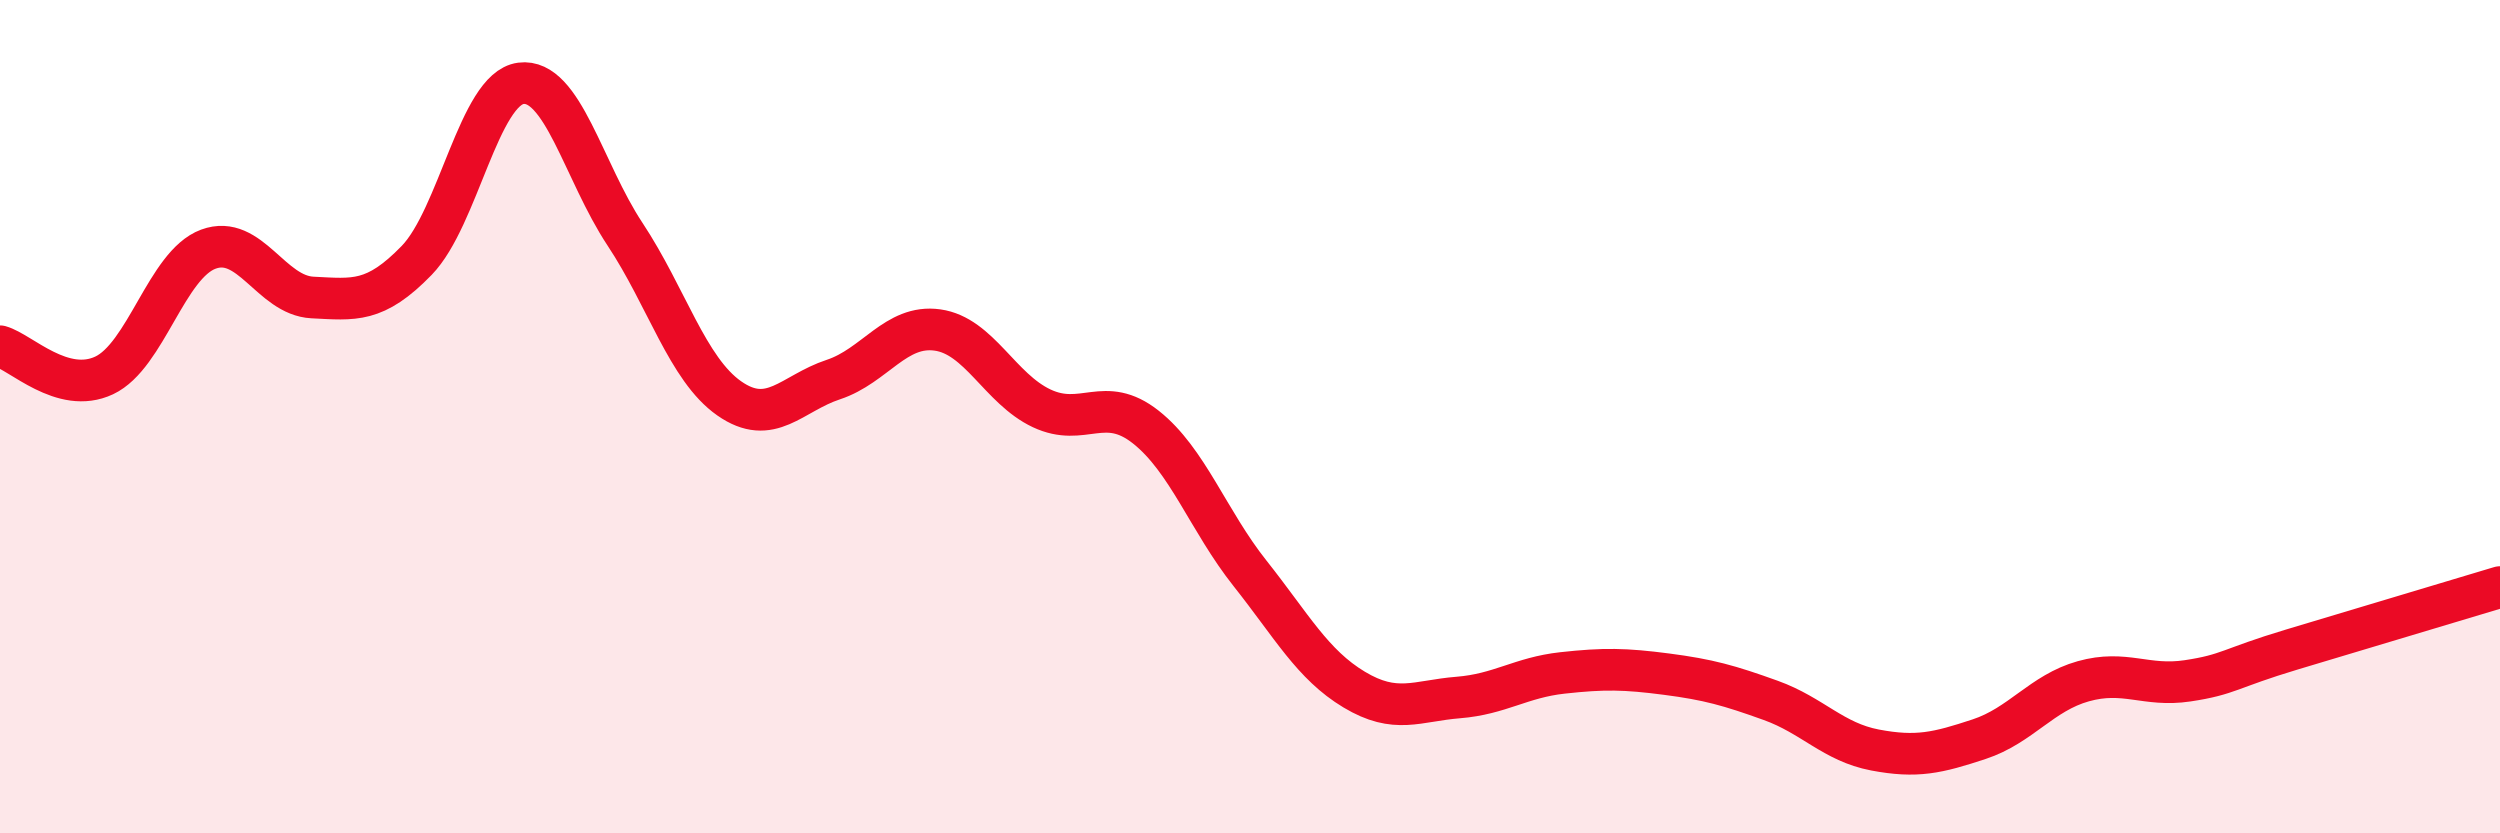
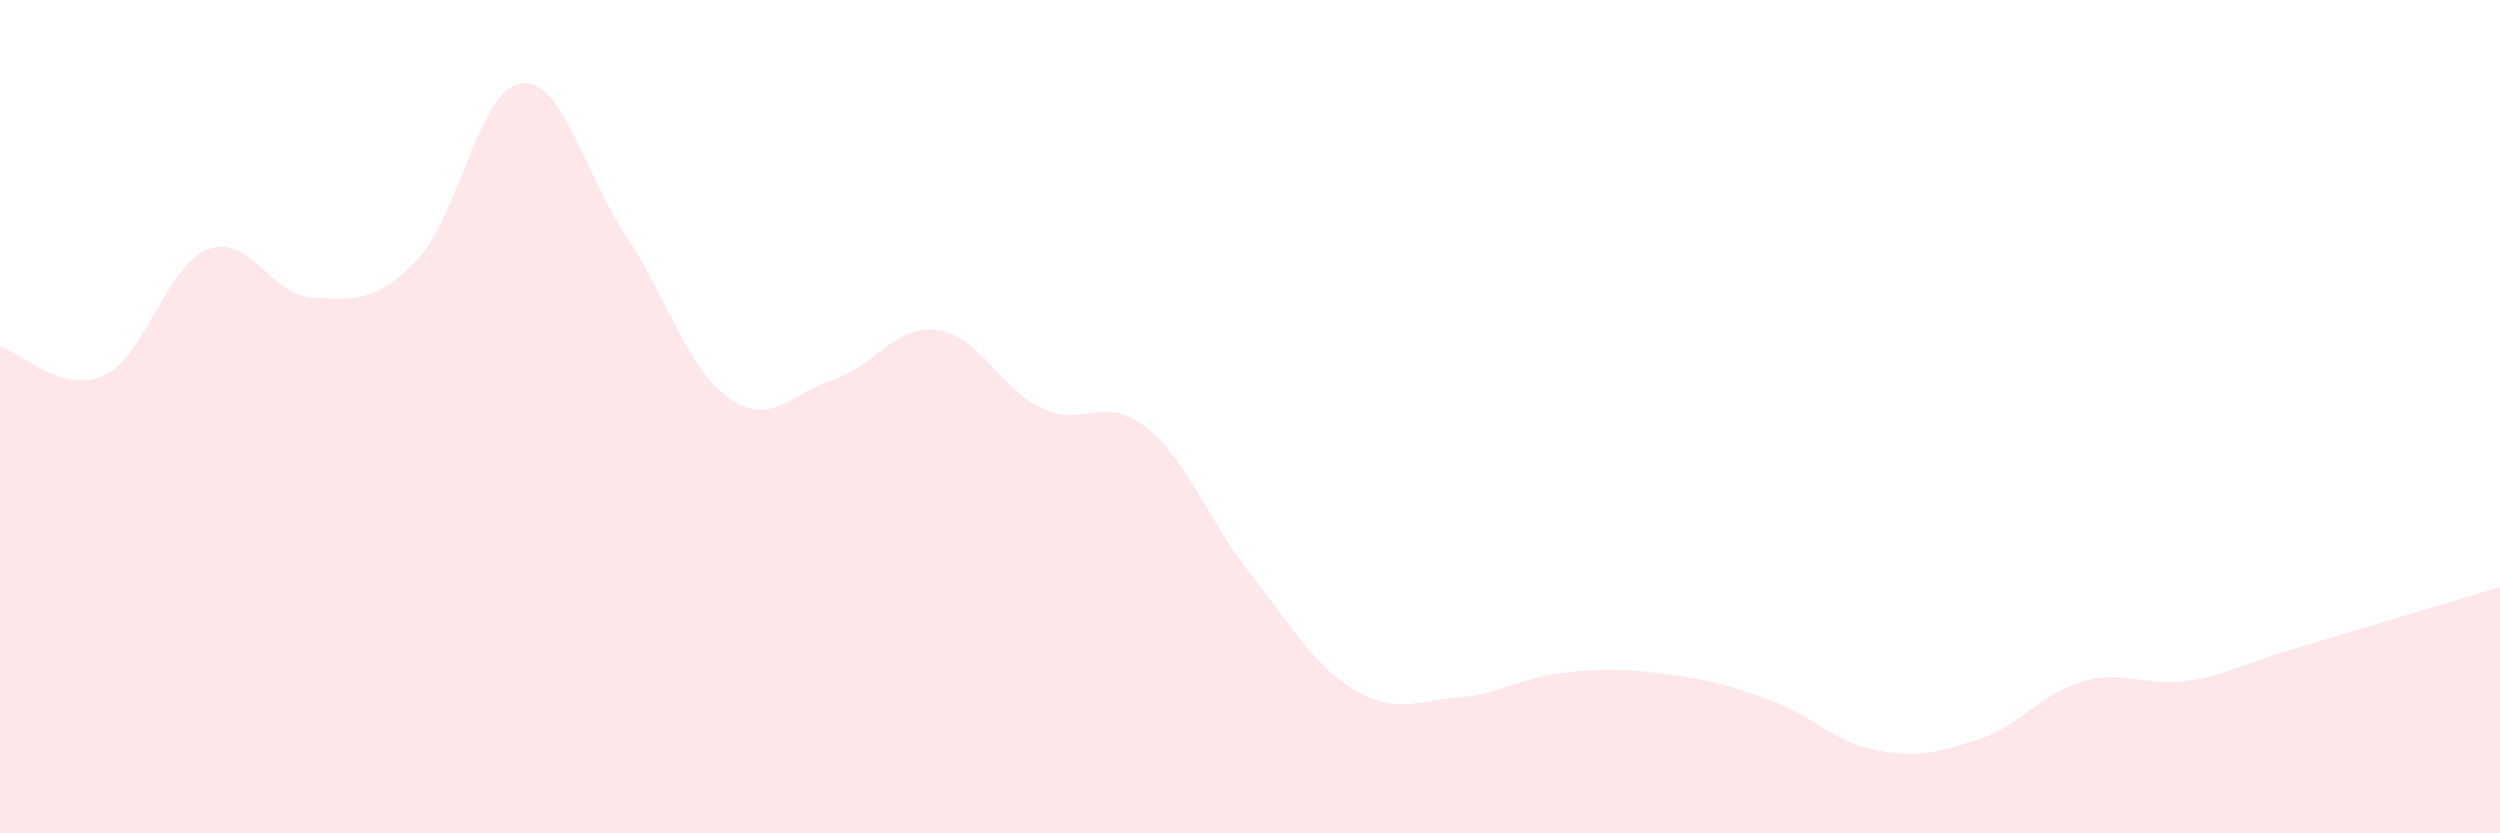
<svg xmlns="http://www.w3.org/2000/svg" width="60" height="20" viewBox="0 0 60 20">
  <path d="M 0,8.31 C 0.5,8.45 1.5,9.48 2.5,9.01 C 3.5,8.54 4,6.35 5,5.98 C 6,5.61 6.5,7.09 7.5,7.14 C 8.5,7.19 9,7.28 10,6.25 C 11,5.22 11.5,2.13 12.5,2 C 13.5,1.87 14,4.11 15,5.62 C 16,7.13 16.5,8.86 17.5,9.56 C 18.5,10.26 19,9.44 20,9.11 C 21,8.78 21.5,7.78 22.5,7.92 C 23.5,8.06 24,9.33 25,9.8 C 26,10.27 26.5,9.46 27.5,10.25 C 28.5,11.04 29,12.5 30,13.76 C 31,15.02 31.5,15.95 32.5,16.55 C 33.5,17.15 34,16.82 35,16.74 C 36,16.66 36.5,16.26 37.5,16.15 C 38.5,16.04 39,16.05 40,16.18 C 41,16.31 41.5,16.45 42.5,16.81 C 43.5,17.17 44,17.81 45,18 C 46,18.19 46.5,18.07 47.5,17.74 C 48.5,17.41 49,16.63 50,16.35 C 51,16.07 51.5,16.49 52.5,16.34 C 53.5,16.19 53.5,16.04 55,15.59 C 56.5,15.14 59,14.39 60,14.09L60 20L0 20Z" fill="#EB0A25" opacity="0.1" stroke-linecap="round" stroke-linejoin="round" />
-   <path d="M 0,8.31 C 0.5,8.45 1.5,9.48 2.5,9.01 C 3.5,8.54 4,6.35 5,5.98 C 6,5.61 6.5,7.09 7.5,7.14 C 8.5,7.19 9,7.28 10,6.25 C 11,5.22 11.5,2.13 12.5,2 C 13.5,1.87 14,4.11 15,5.62 C 16,7.13 16.5,8.86 17.5,9.56 C 18.5,10.26 19,9.44 20,9.11 C 21,8.78 21.5,7.78 22.5,7.92 C 23.5,8.06 24,9.33 25,9.8 C 26,10.27 26.5,9.46 27.5,10.25 C 28.5,11.04 29,12.5 30,13.76 C 31,15.02 31.5,15.95 32.5,16.55 C 33.5,17.15 34,16.82 35,16.74 C 36,16.66 36.5,16.26 37.5,16.15 C 38.5,16.04 39,16.05 40,16.18 C 41,16.31 41.5,16.45 42.5,16.81 C 43.5,17.17 44,17.81 45,18 C 46,18.19 46.5,18.07 47.5,17.74 C 48.5,17.41 49,16.63 50,16.35 C 51,16.07 51.5,16.49 52.5,16.34 C 53.5,16.19 53.5,16.04 55,15.59 C 56.5,15.14 59,14.39 60,14.09" stroke="#EB0A25" stroke-width="1" fill="none" stroke-linecap="round" stroke-linejoin="round" />
</svg>